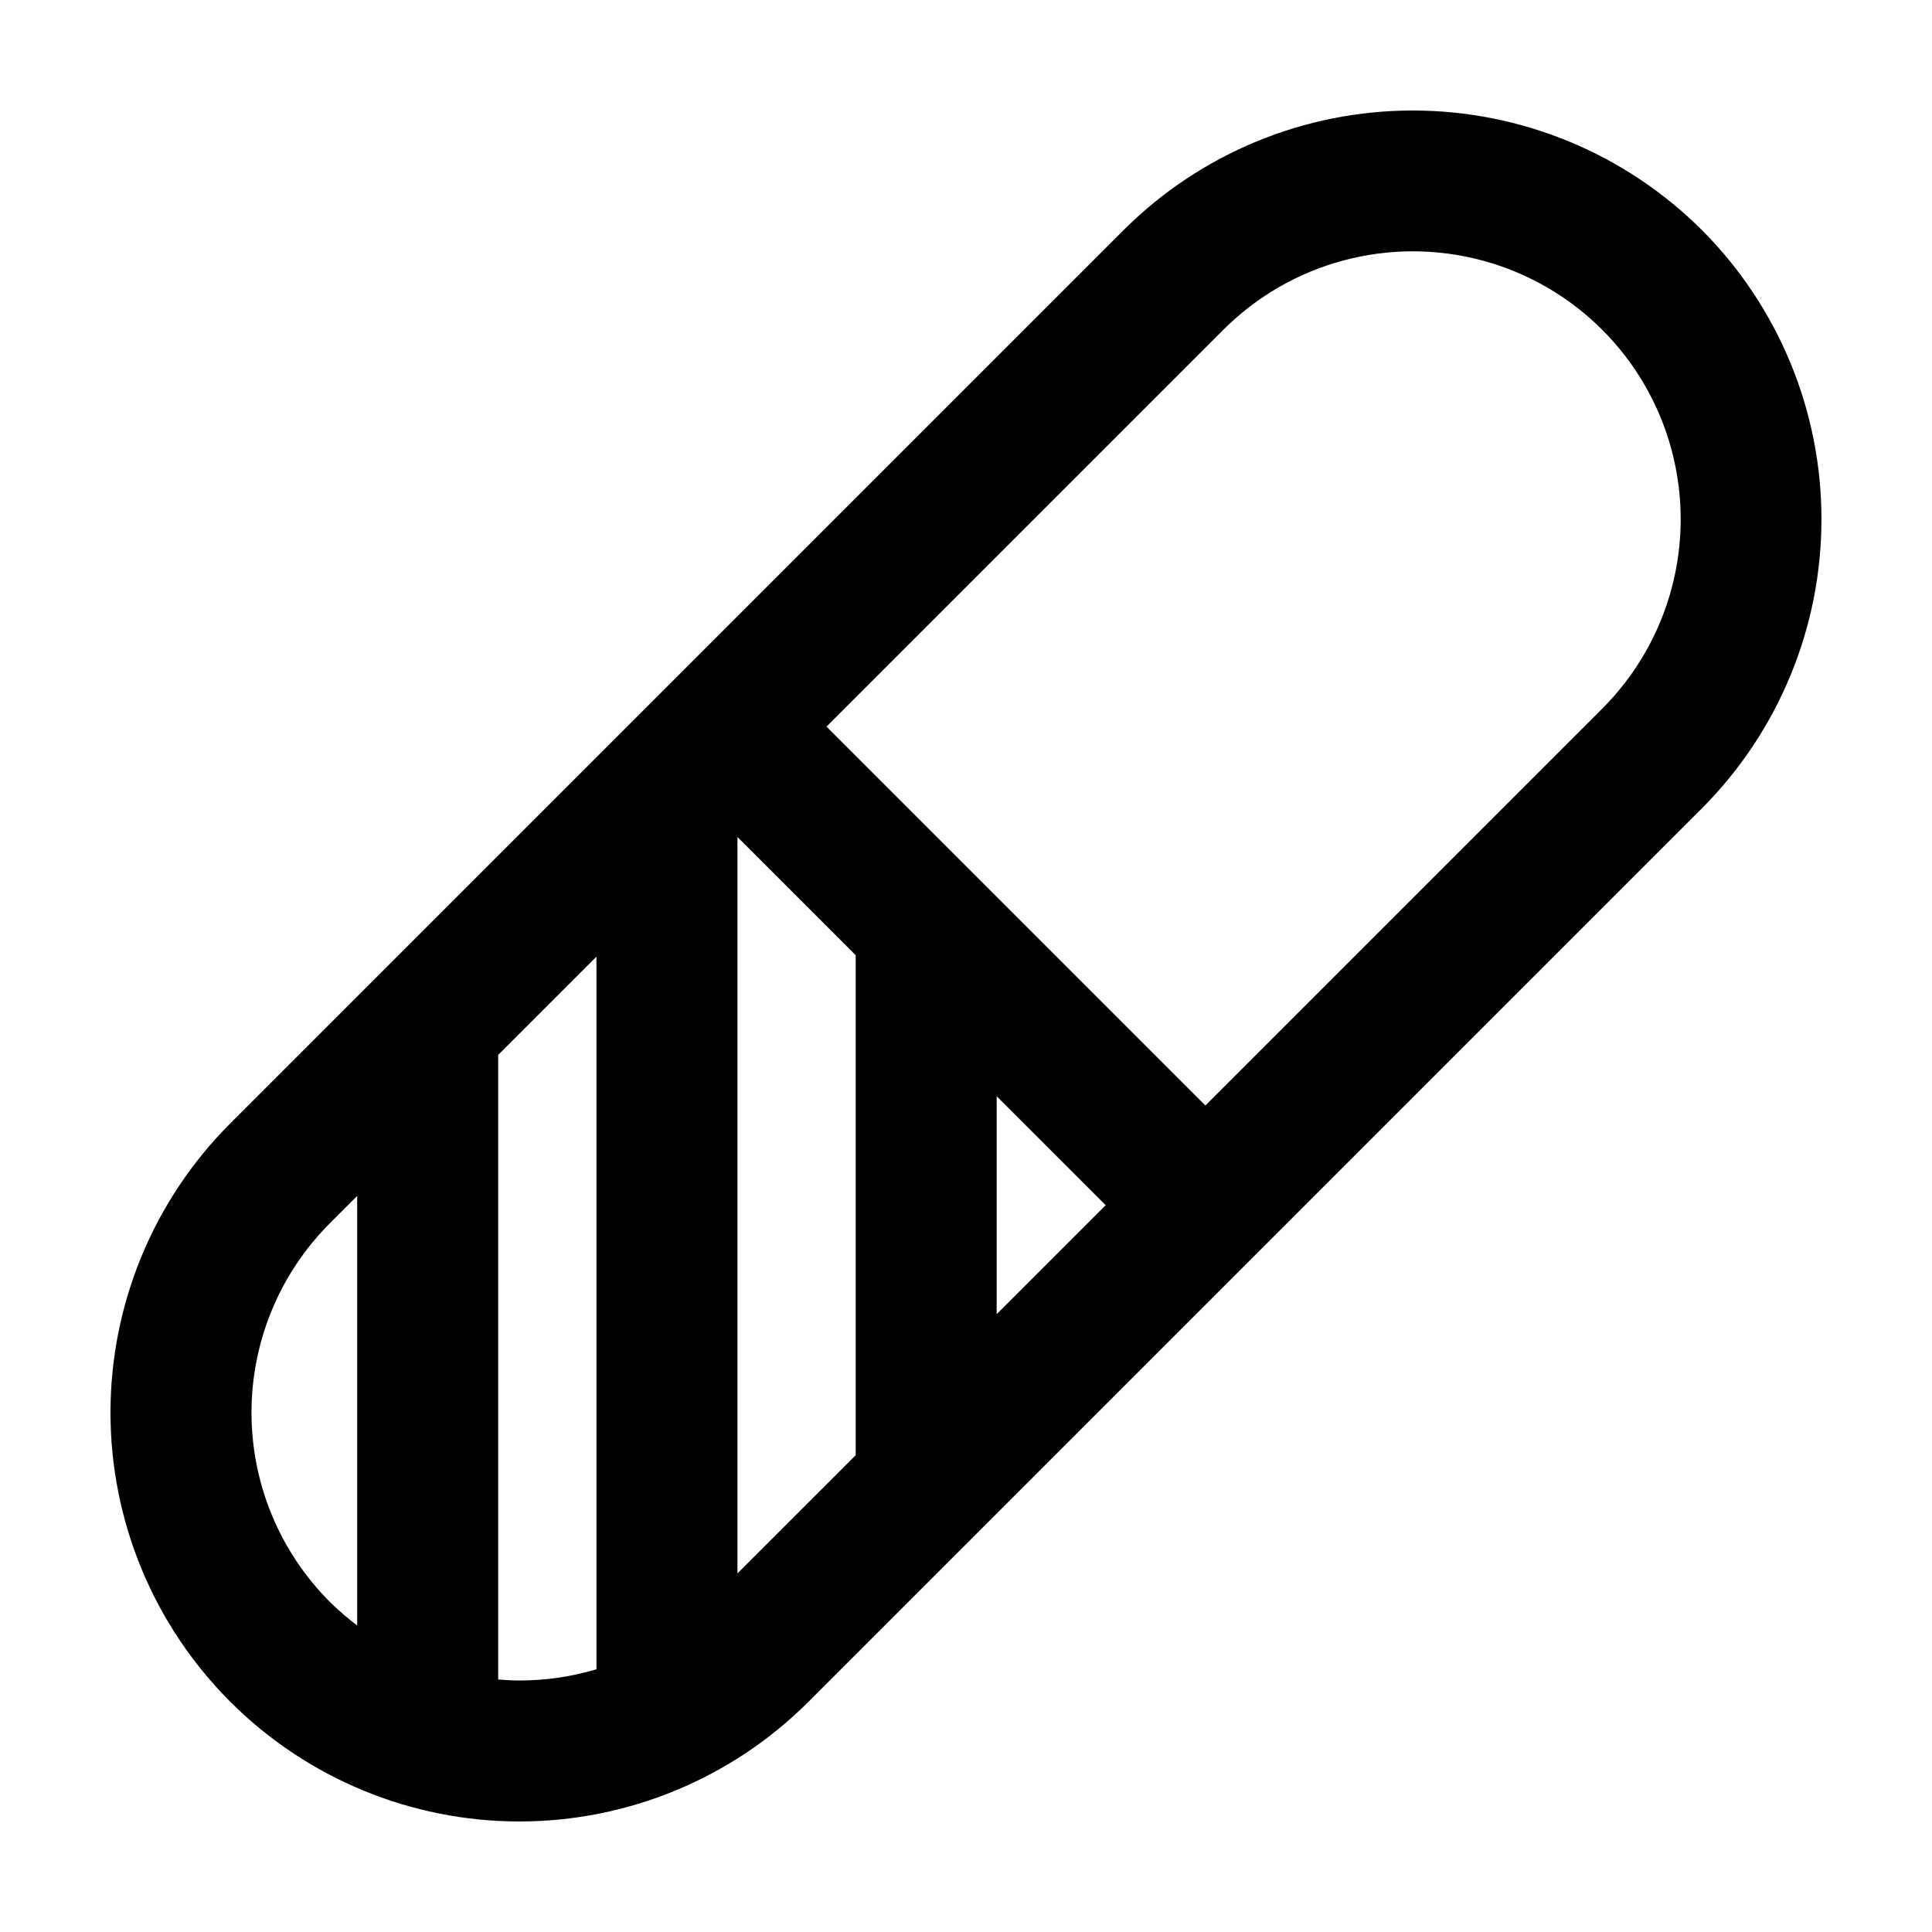
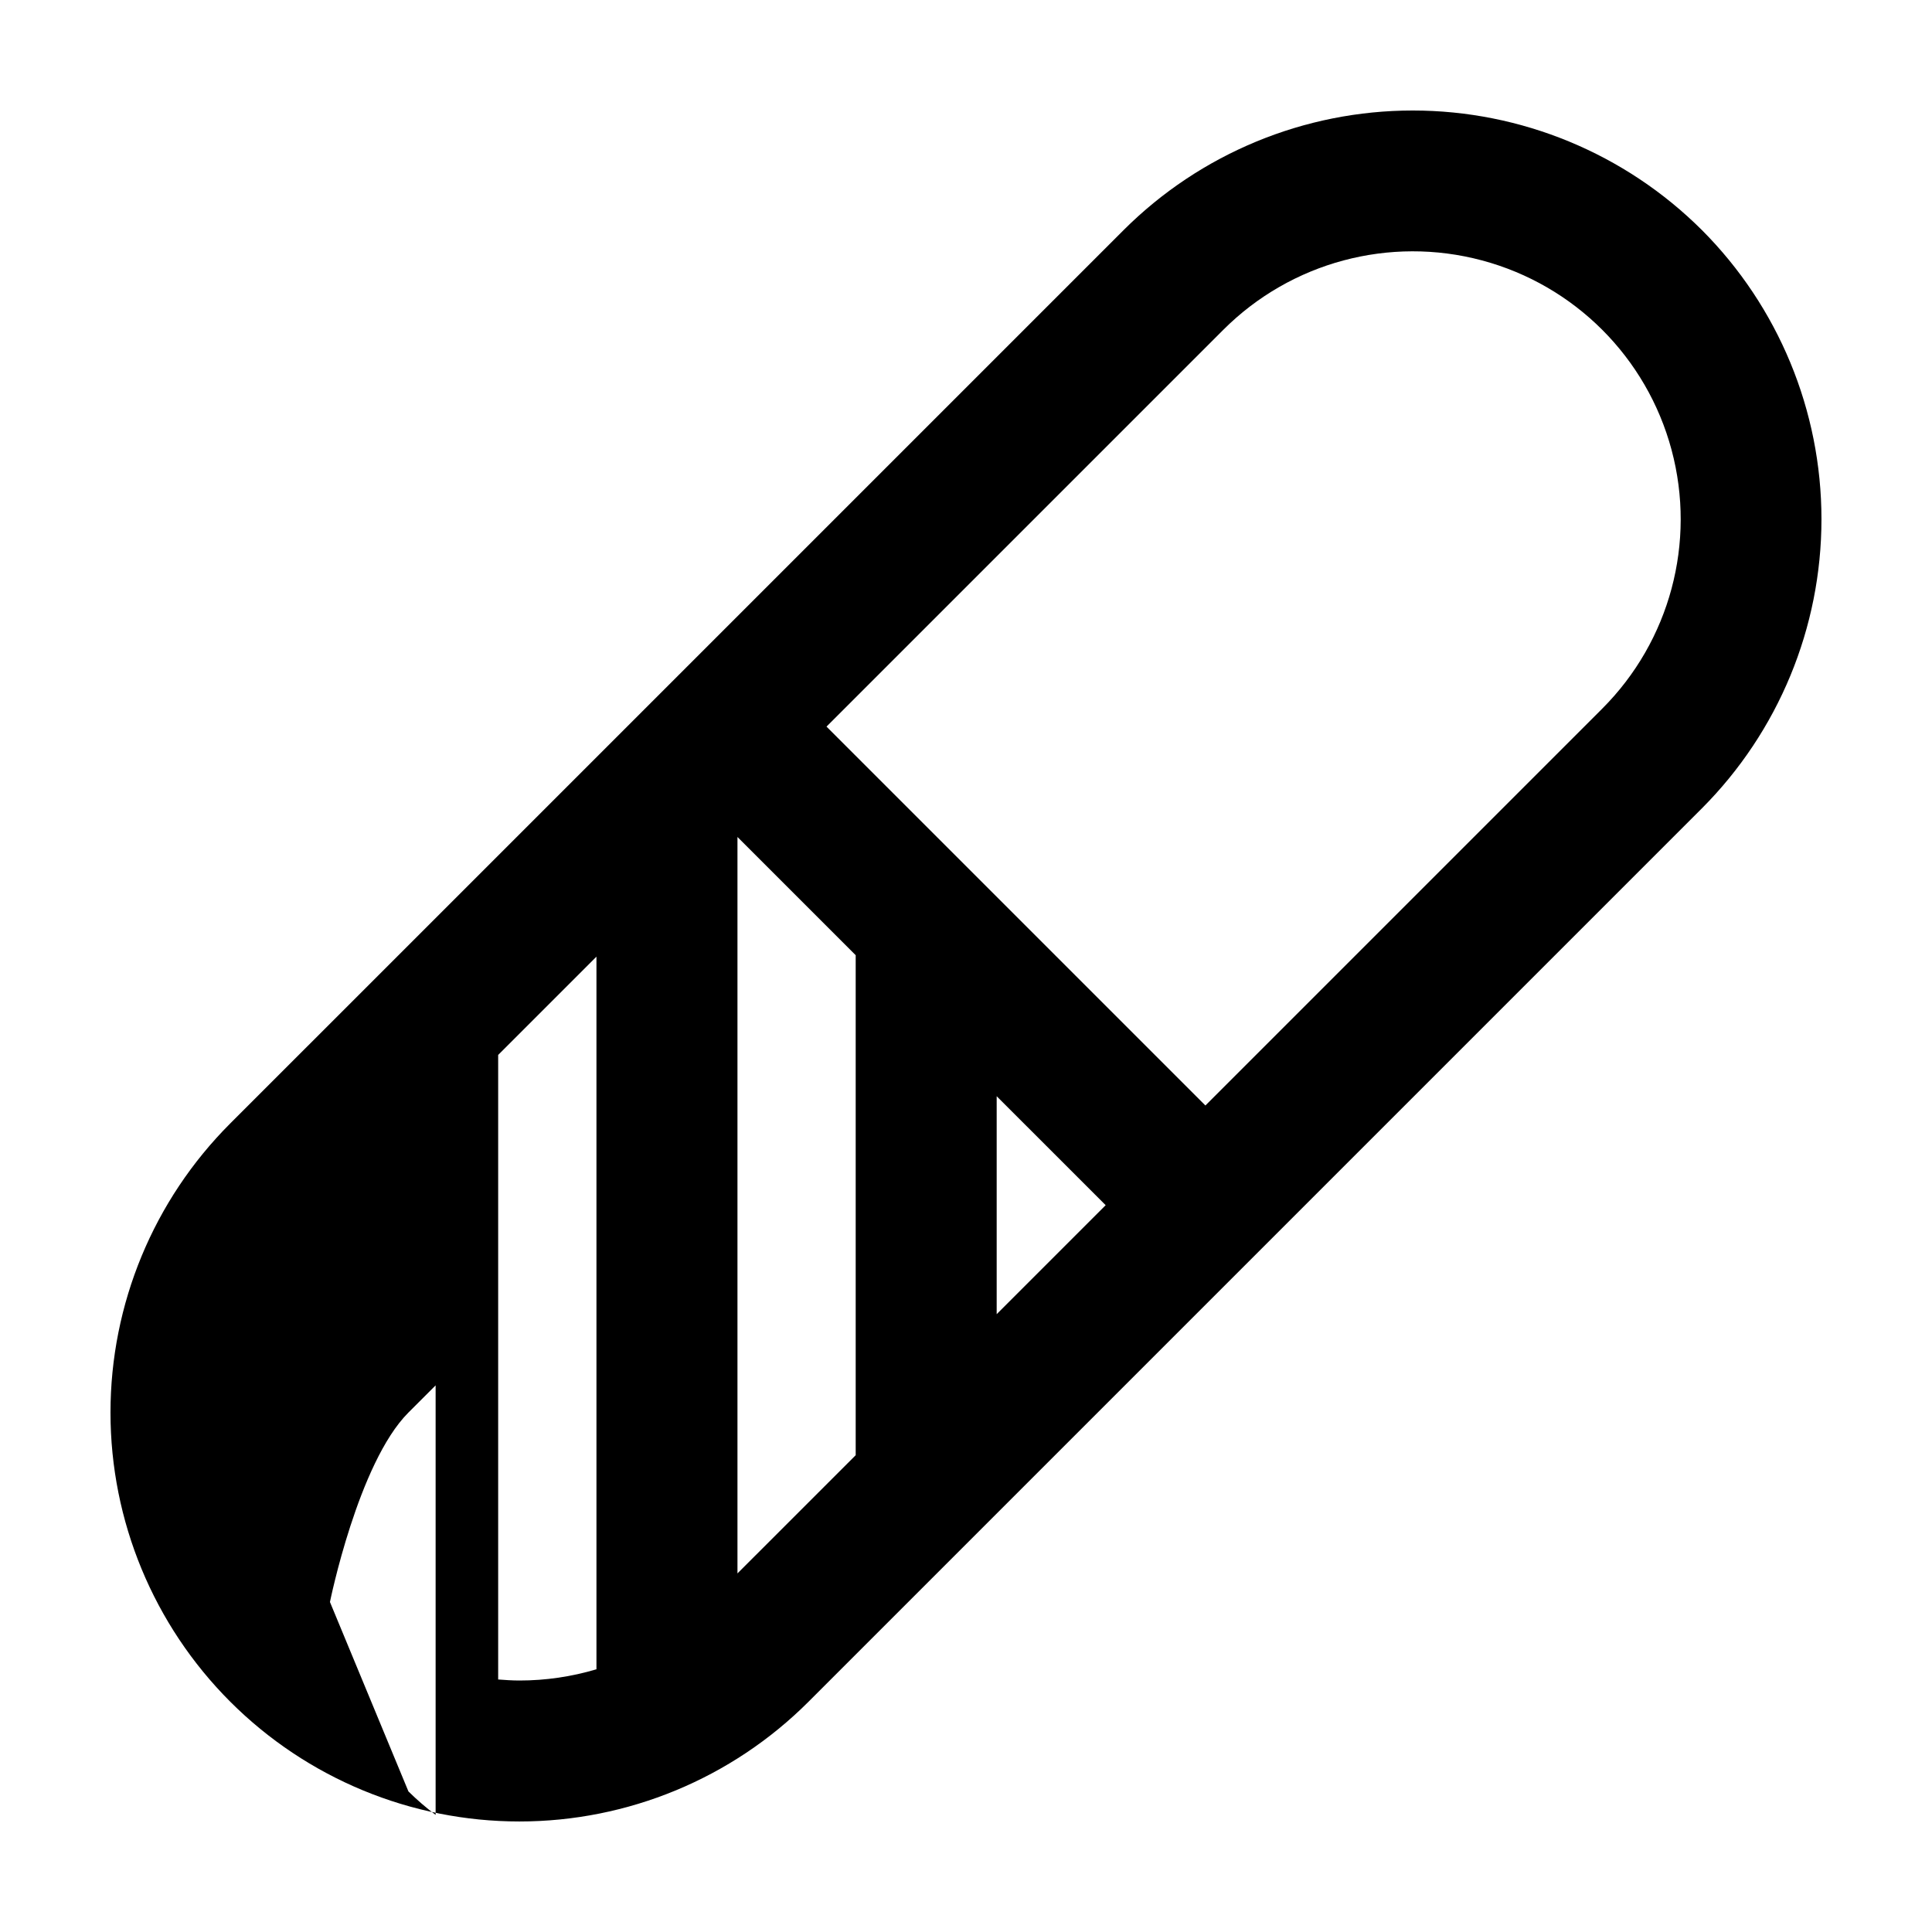
<svg xmlns="http://www.w3.org/2000/svg" fill="#000000" width="800px" height="800px" version="1.1" viewBox="144 144 512 512">
-   <path d="m595.02 204.97c-20.34-20.289-47.898-31.684-76.625-31.684-28.73 0-56.289 11.395-76.625 31.688l-134.21 134.21-63.457 63.457-39.086 39.082c-20.32 20.32-31.738 47.883-31.738 76.625 0 28.738 11.418 56.305 31.738 76.625 20.324 20.324 47.887 31.738 76.629 31.738 28.738 0 56.301-11.414 76.625-31.738l236.75-236.75c20.289-20.344 31.684-47.898 31.684-76.629 0-28.73-11.395-56.289-31.688-76.629zm-363.58 363.58c-13.312-13.312-20.793-31.371-20.793-50.199s7.481-36.887 20.793-50.203l7.211-7.211v113.83c-2.535-1.91-4.941-3.984-7.203-6.215zm44.578 20.523v-165.5l26.047-26.047v188.85c-6.625 1.977-13.504 2.981-20.418 2.977-1.895 0-3.762-0.129-5.629-0.273zm63.418-28.102v-195.16l31.332 31.332v132.5zm97.578-97.582-28.883 28.883v-57.762zm131.59-131.58-105.16 105.16-100.41-100.41 105.16-105.16c17.938-17.938 44.082-24.941 68.582-18.379 24.504 6.566 43.641 25.703 50.207 50.207 6.562 24.5-0.441 50.645-18.379 68.578z" />
+   <path d="m595.02 204.97c-20.34-20.289-47.898-31.684-76.625-31.684-28.73 0-56.289 11.395-76.625 31.688l-134.21 134.21-63.457 63.457-39.086 39.082c-20.32 20.32-31.738 47.883-31.738 76.625 0 28.738 11.418 56.305 31.738 76.625 20.324 20.324 47.887 31.738 76.629 31.738 28.738 0 56.301-11.414 76.625-31.738l236.75-236.75c20.289-20.344 31.684-47.898 31.684-76.629 0-28.73-11.395-56.289-31.688-76.629zm-363.58 363.58s7.481-36.887 20.793-50.203l7.211-7.211v113.83c-2.535-1.91-4.941-3.984-7.203-6.215zm44.578 20.523v-165.5l26.047-26.047v188.85c-6.625 1.977-13.504 2.981-20.418 2.977-1.895 0-3.762-0.129-5.629-0.273zm63.418-28.102v-195.16l31.332 31.332v132.5zm97.578-97.582-28.883 28.883v-57.762zm131.59-131.58-105.16 105.16-100.41-100.41 105.16-105.16c17.938-17.938 44.082-24.941 68.582-18.379 24.504 6.566 43.641 25.703 50.207 50.207 6.562 24.5-0.441 50.645-18.379 68.578z" />
</svg>